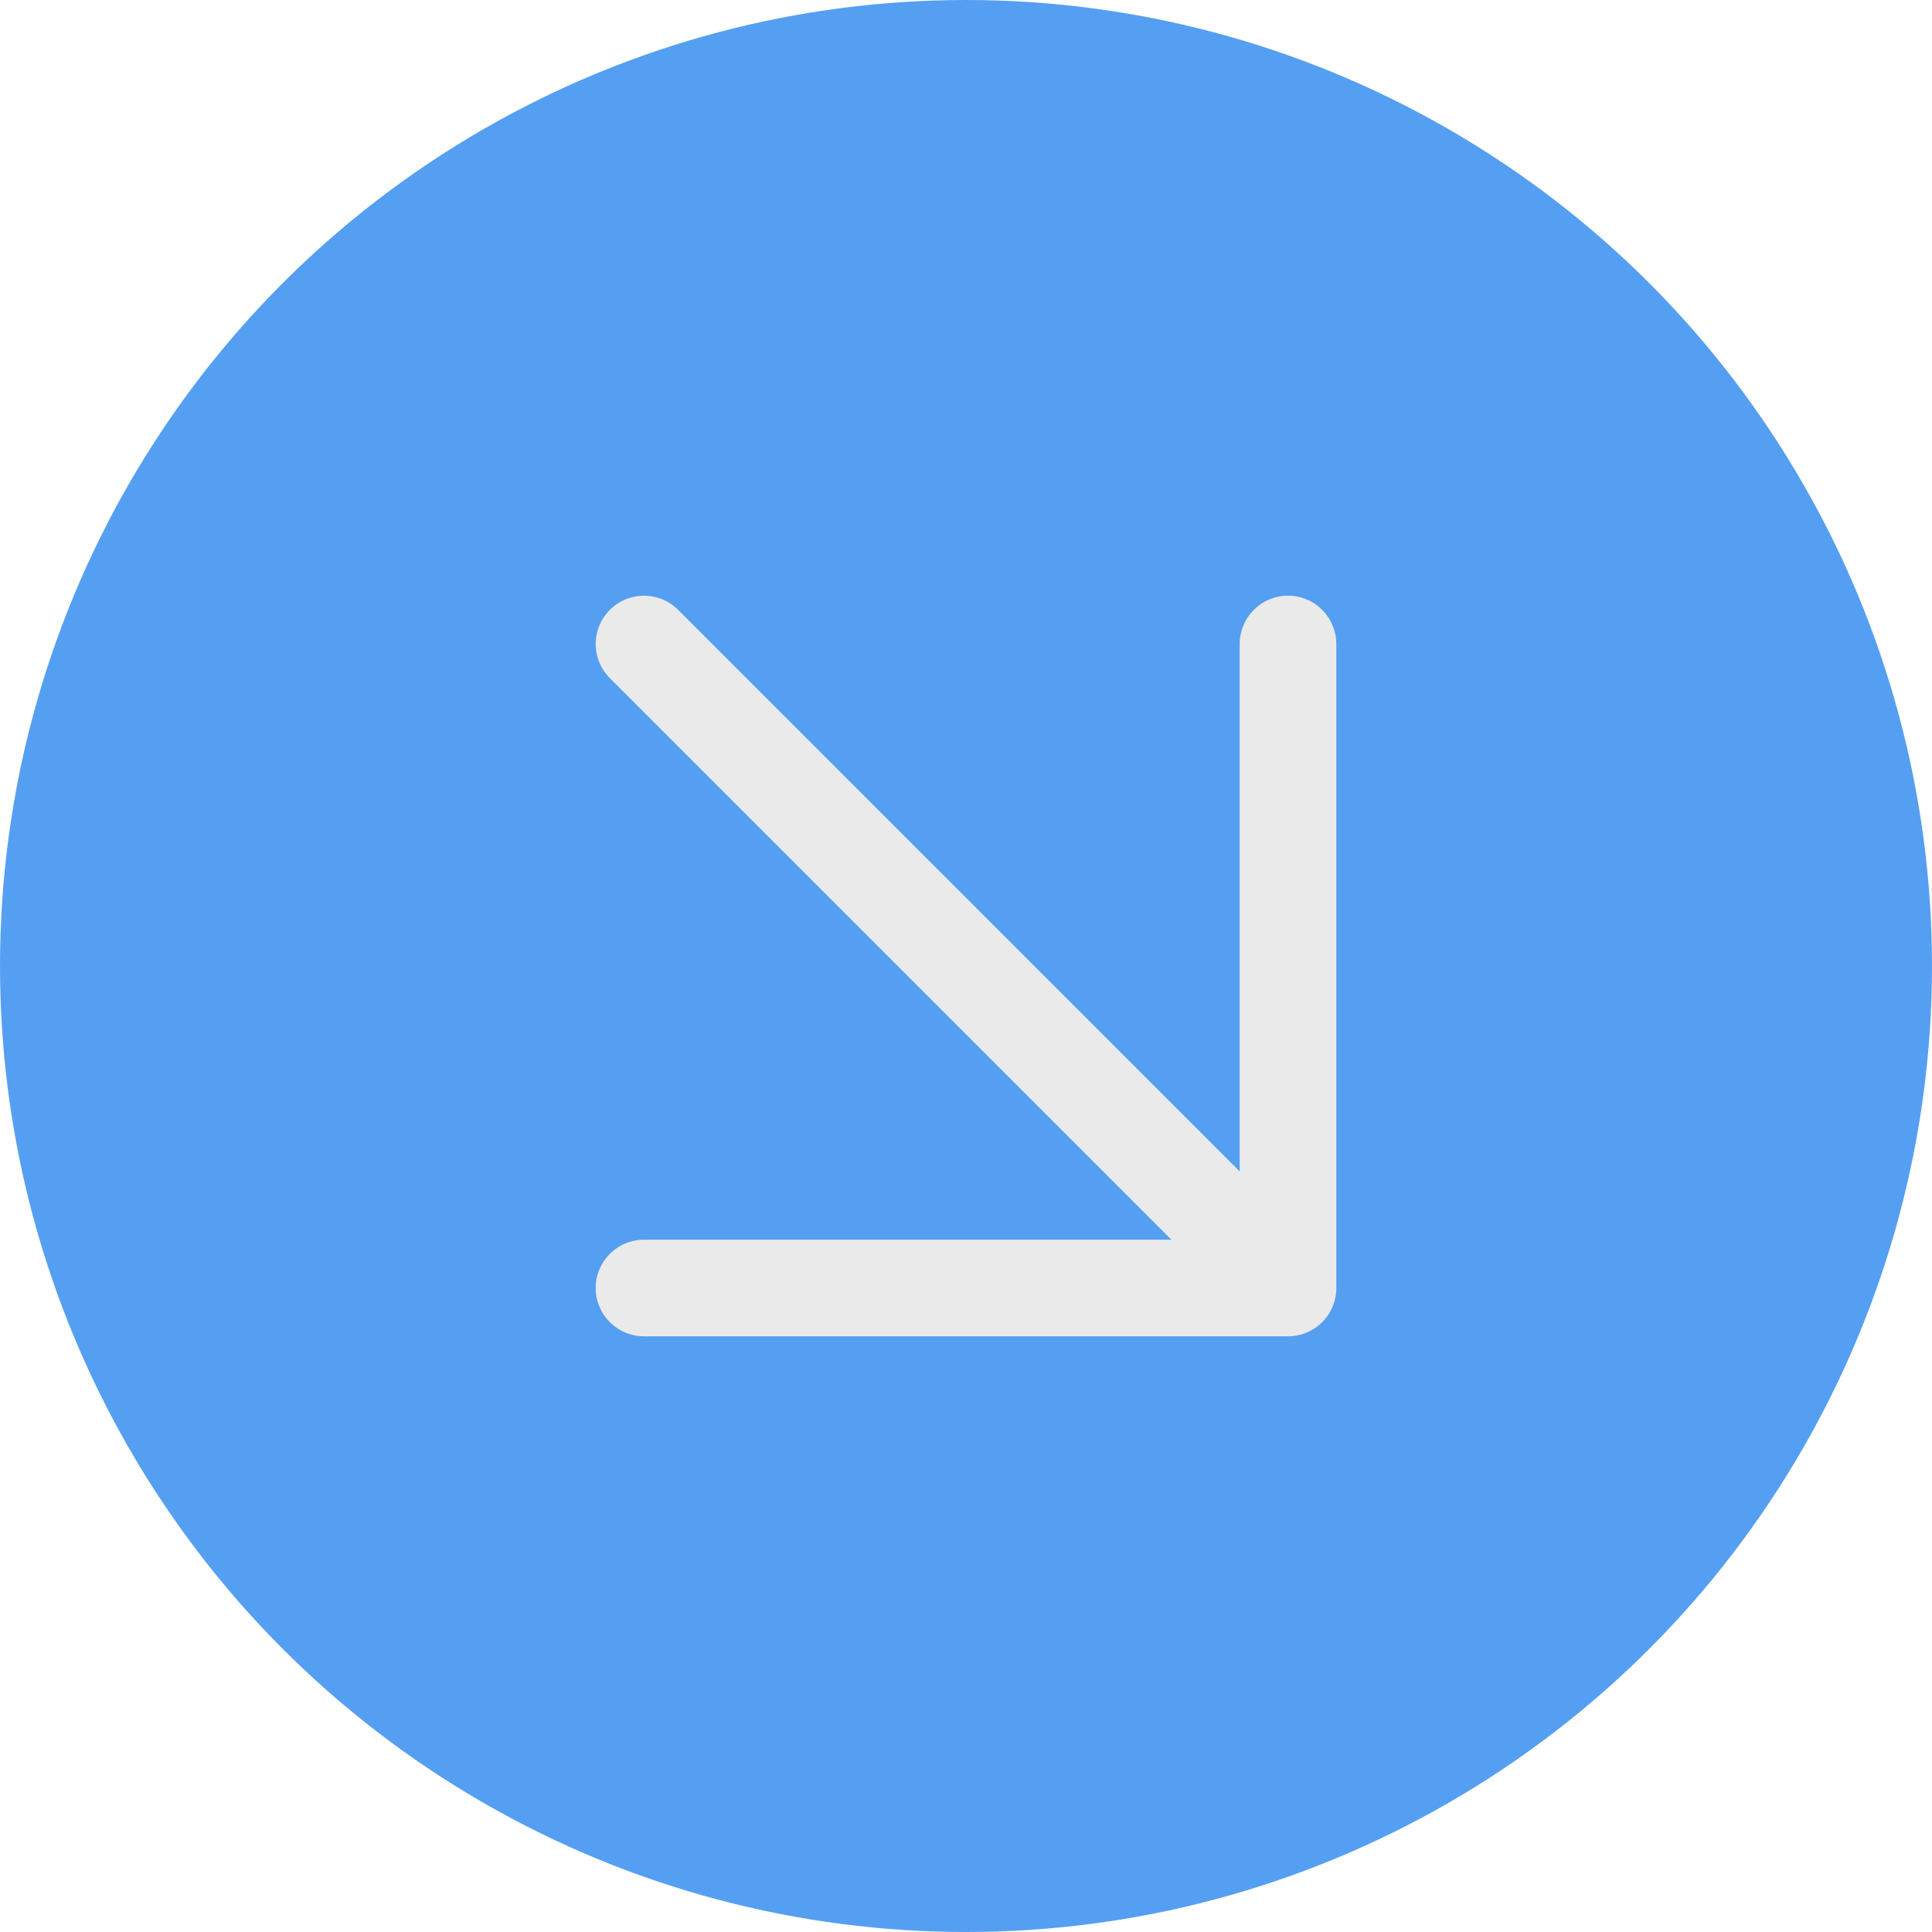
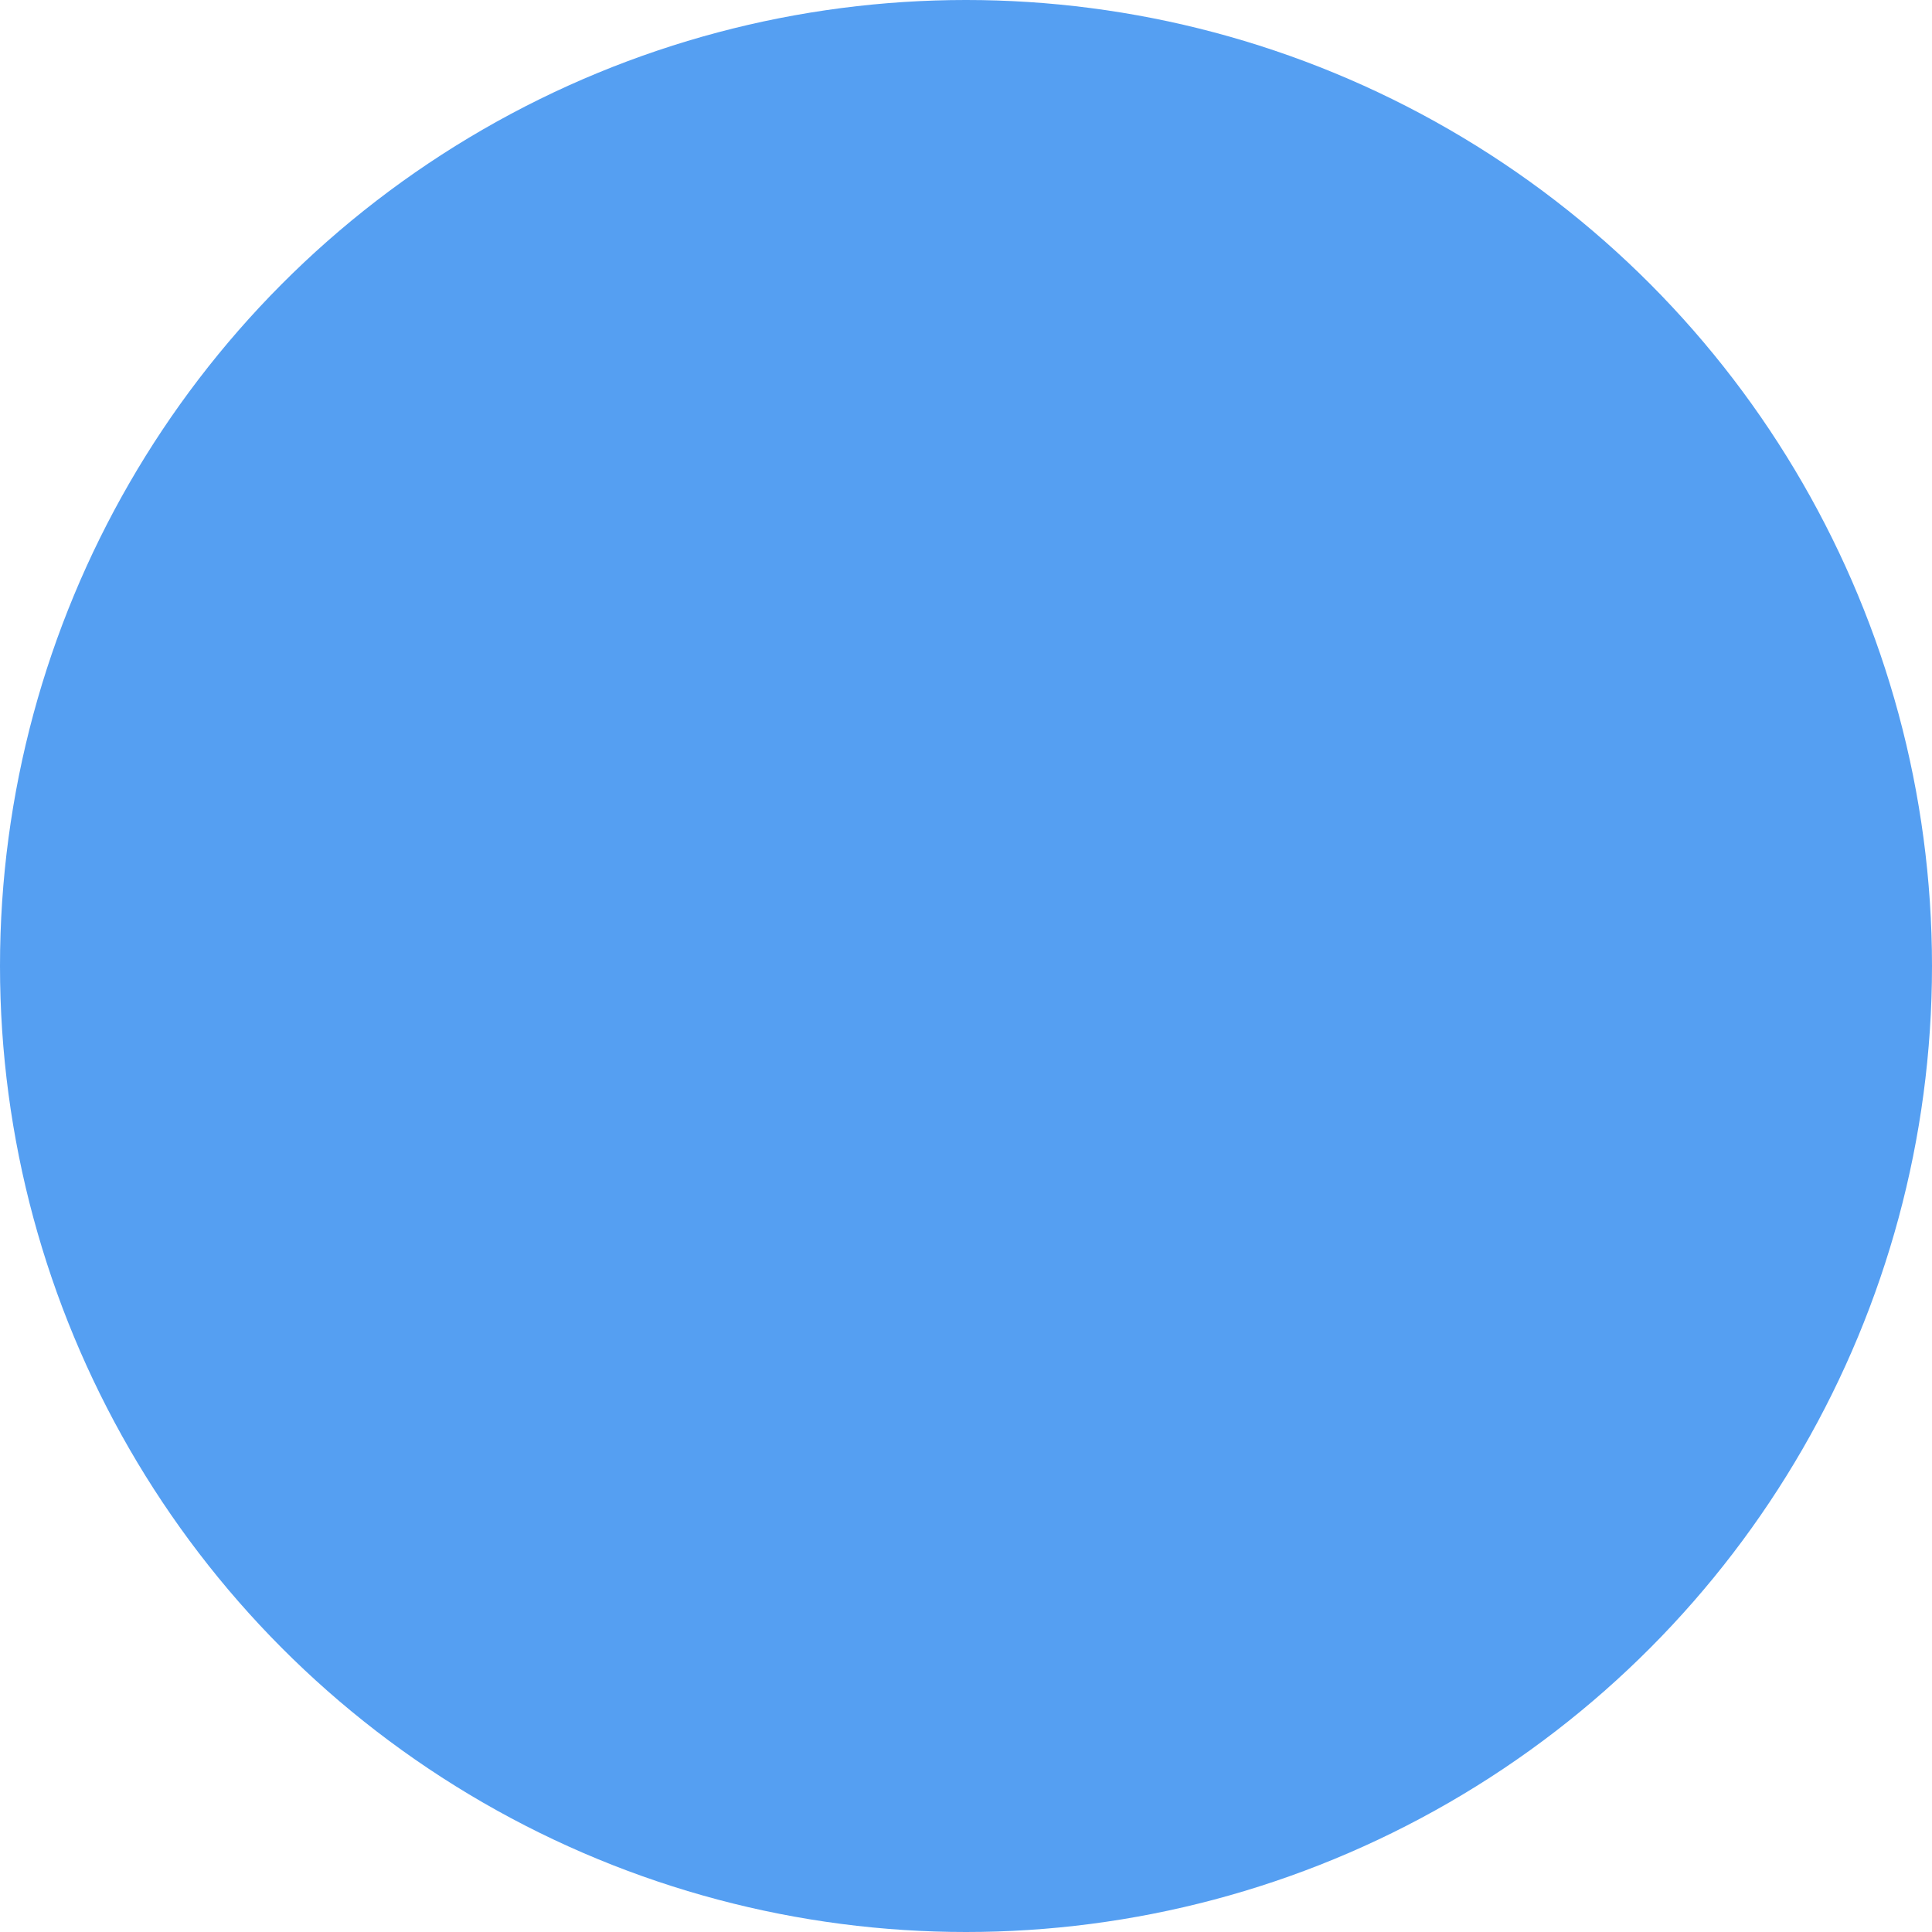
<svg xmlns="http://www.w3.org/2000/svg" width="30" height="30" viewBox="0 0 30 30" fill="none">
  <circle cx="15" cy="15" r="15" fill="#559FF2" />
-   <path d="M10 10L20 20M20 20V10M20 20H10" stroke="#EBEAEA" stroke-width="1.5" stroke-linecap="round" stroke-linejoin="round" />
</svg>